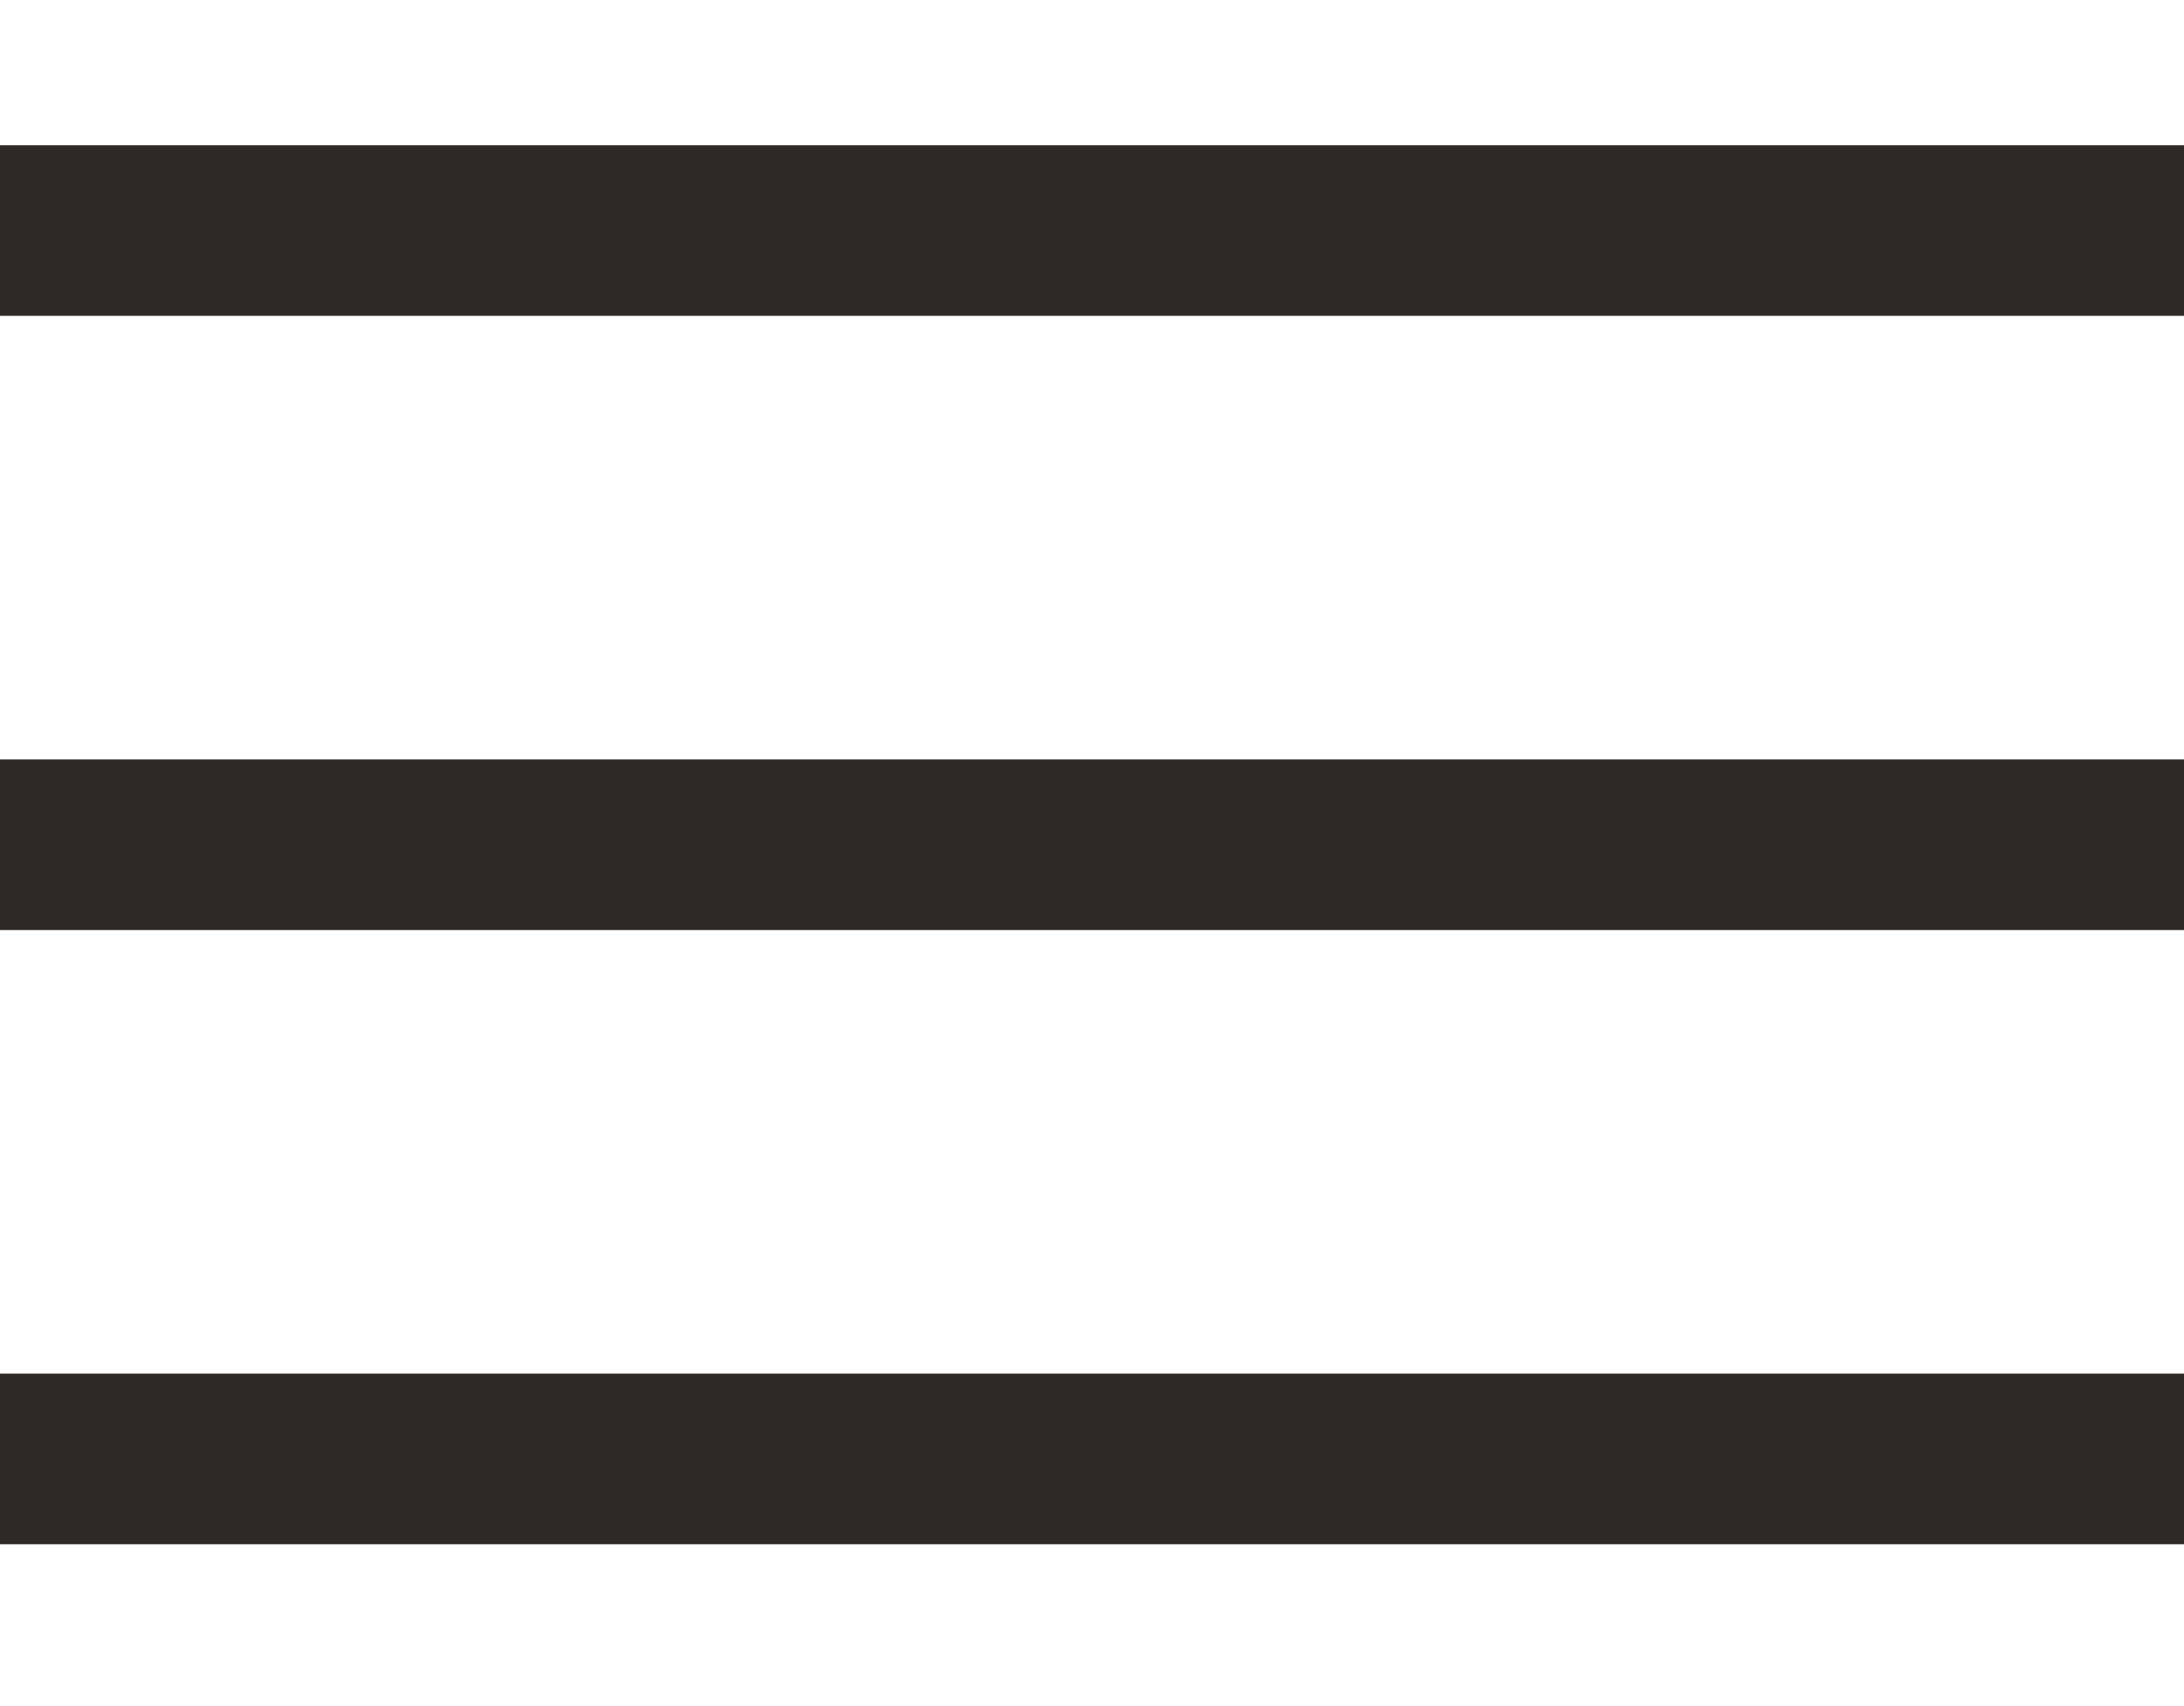
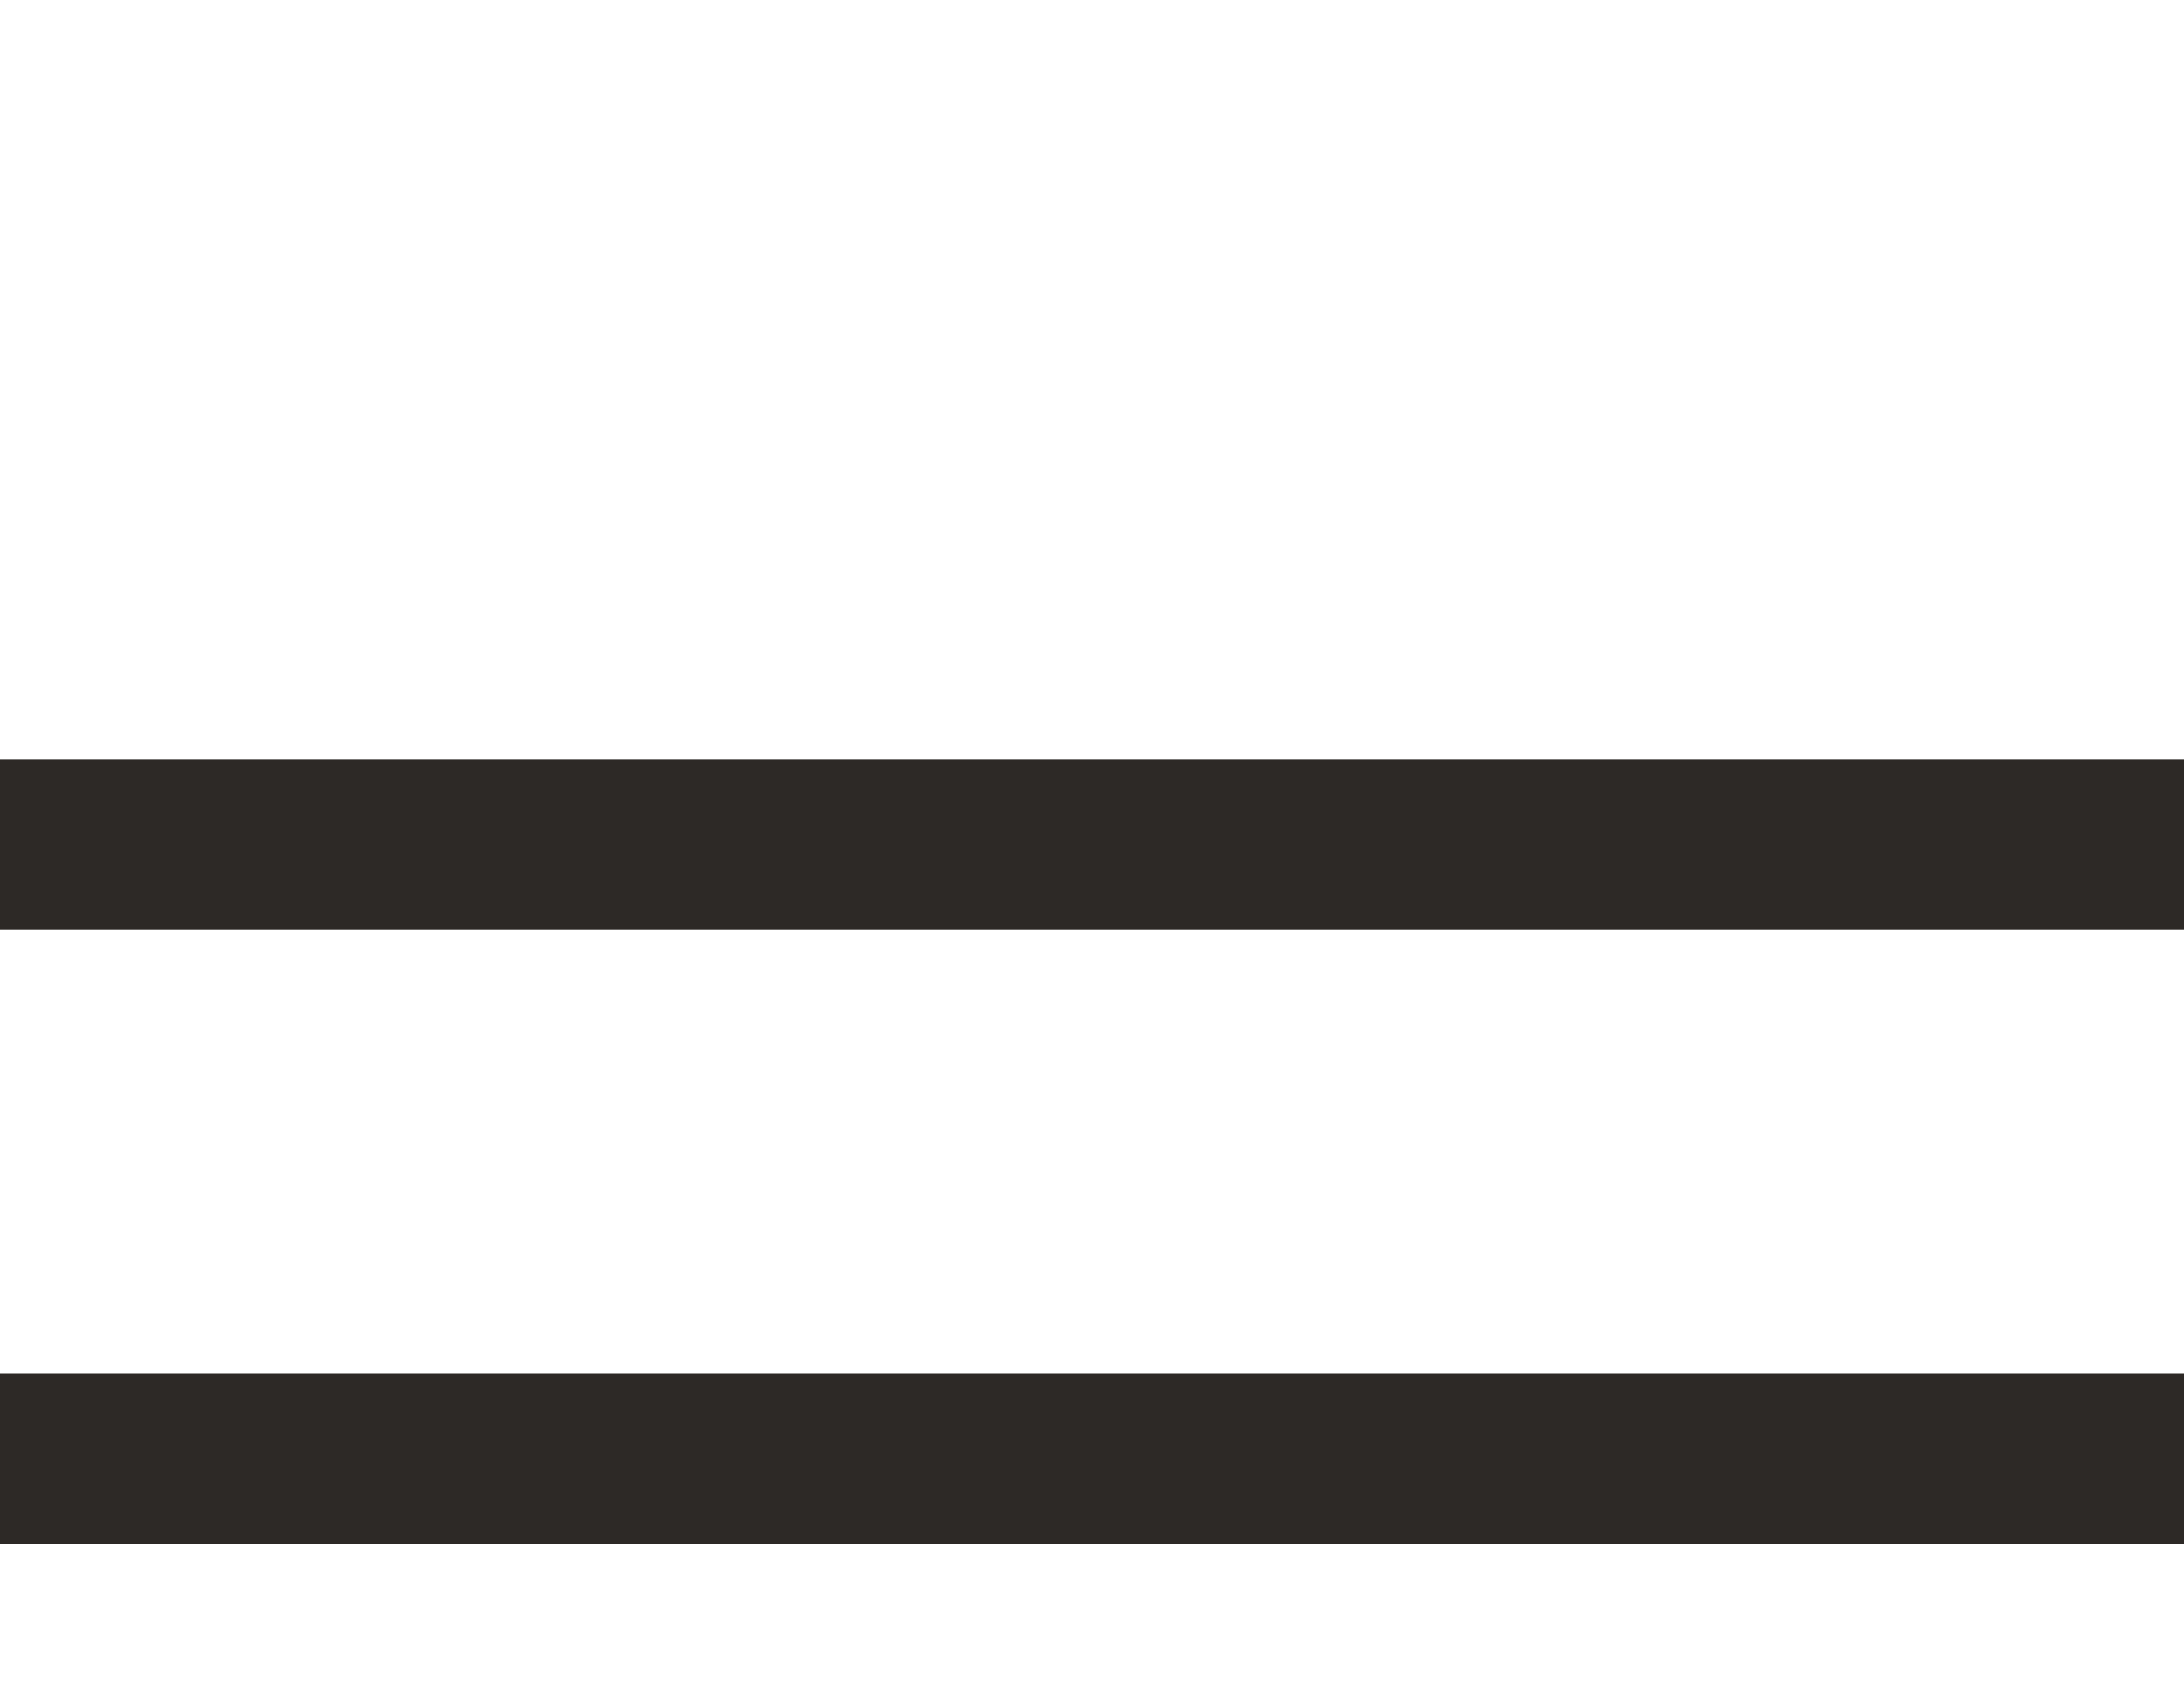
<svg xmlns="http://www.w3.org/2000/svg" width="32" height="25" viewBox="0 0 32 25" fill="none">
-   <path d="M0 3.378H32" stroke="#2D2926" stroke-width="2.5" />
  <path d="M0 12.378H32" stroke="#2D2926" stroke-width="2.5" />
  <path d="M0 21.378H32" stroke="#2D2926" stroke-width="2.5" />
</svg>